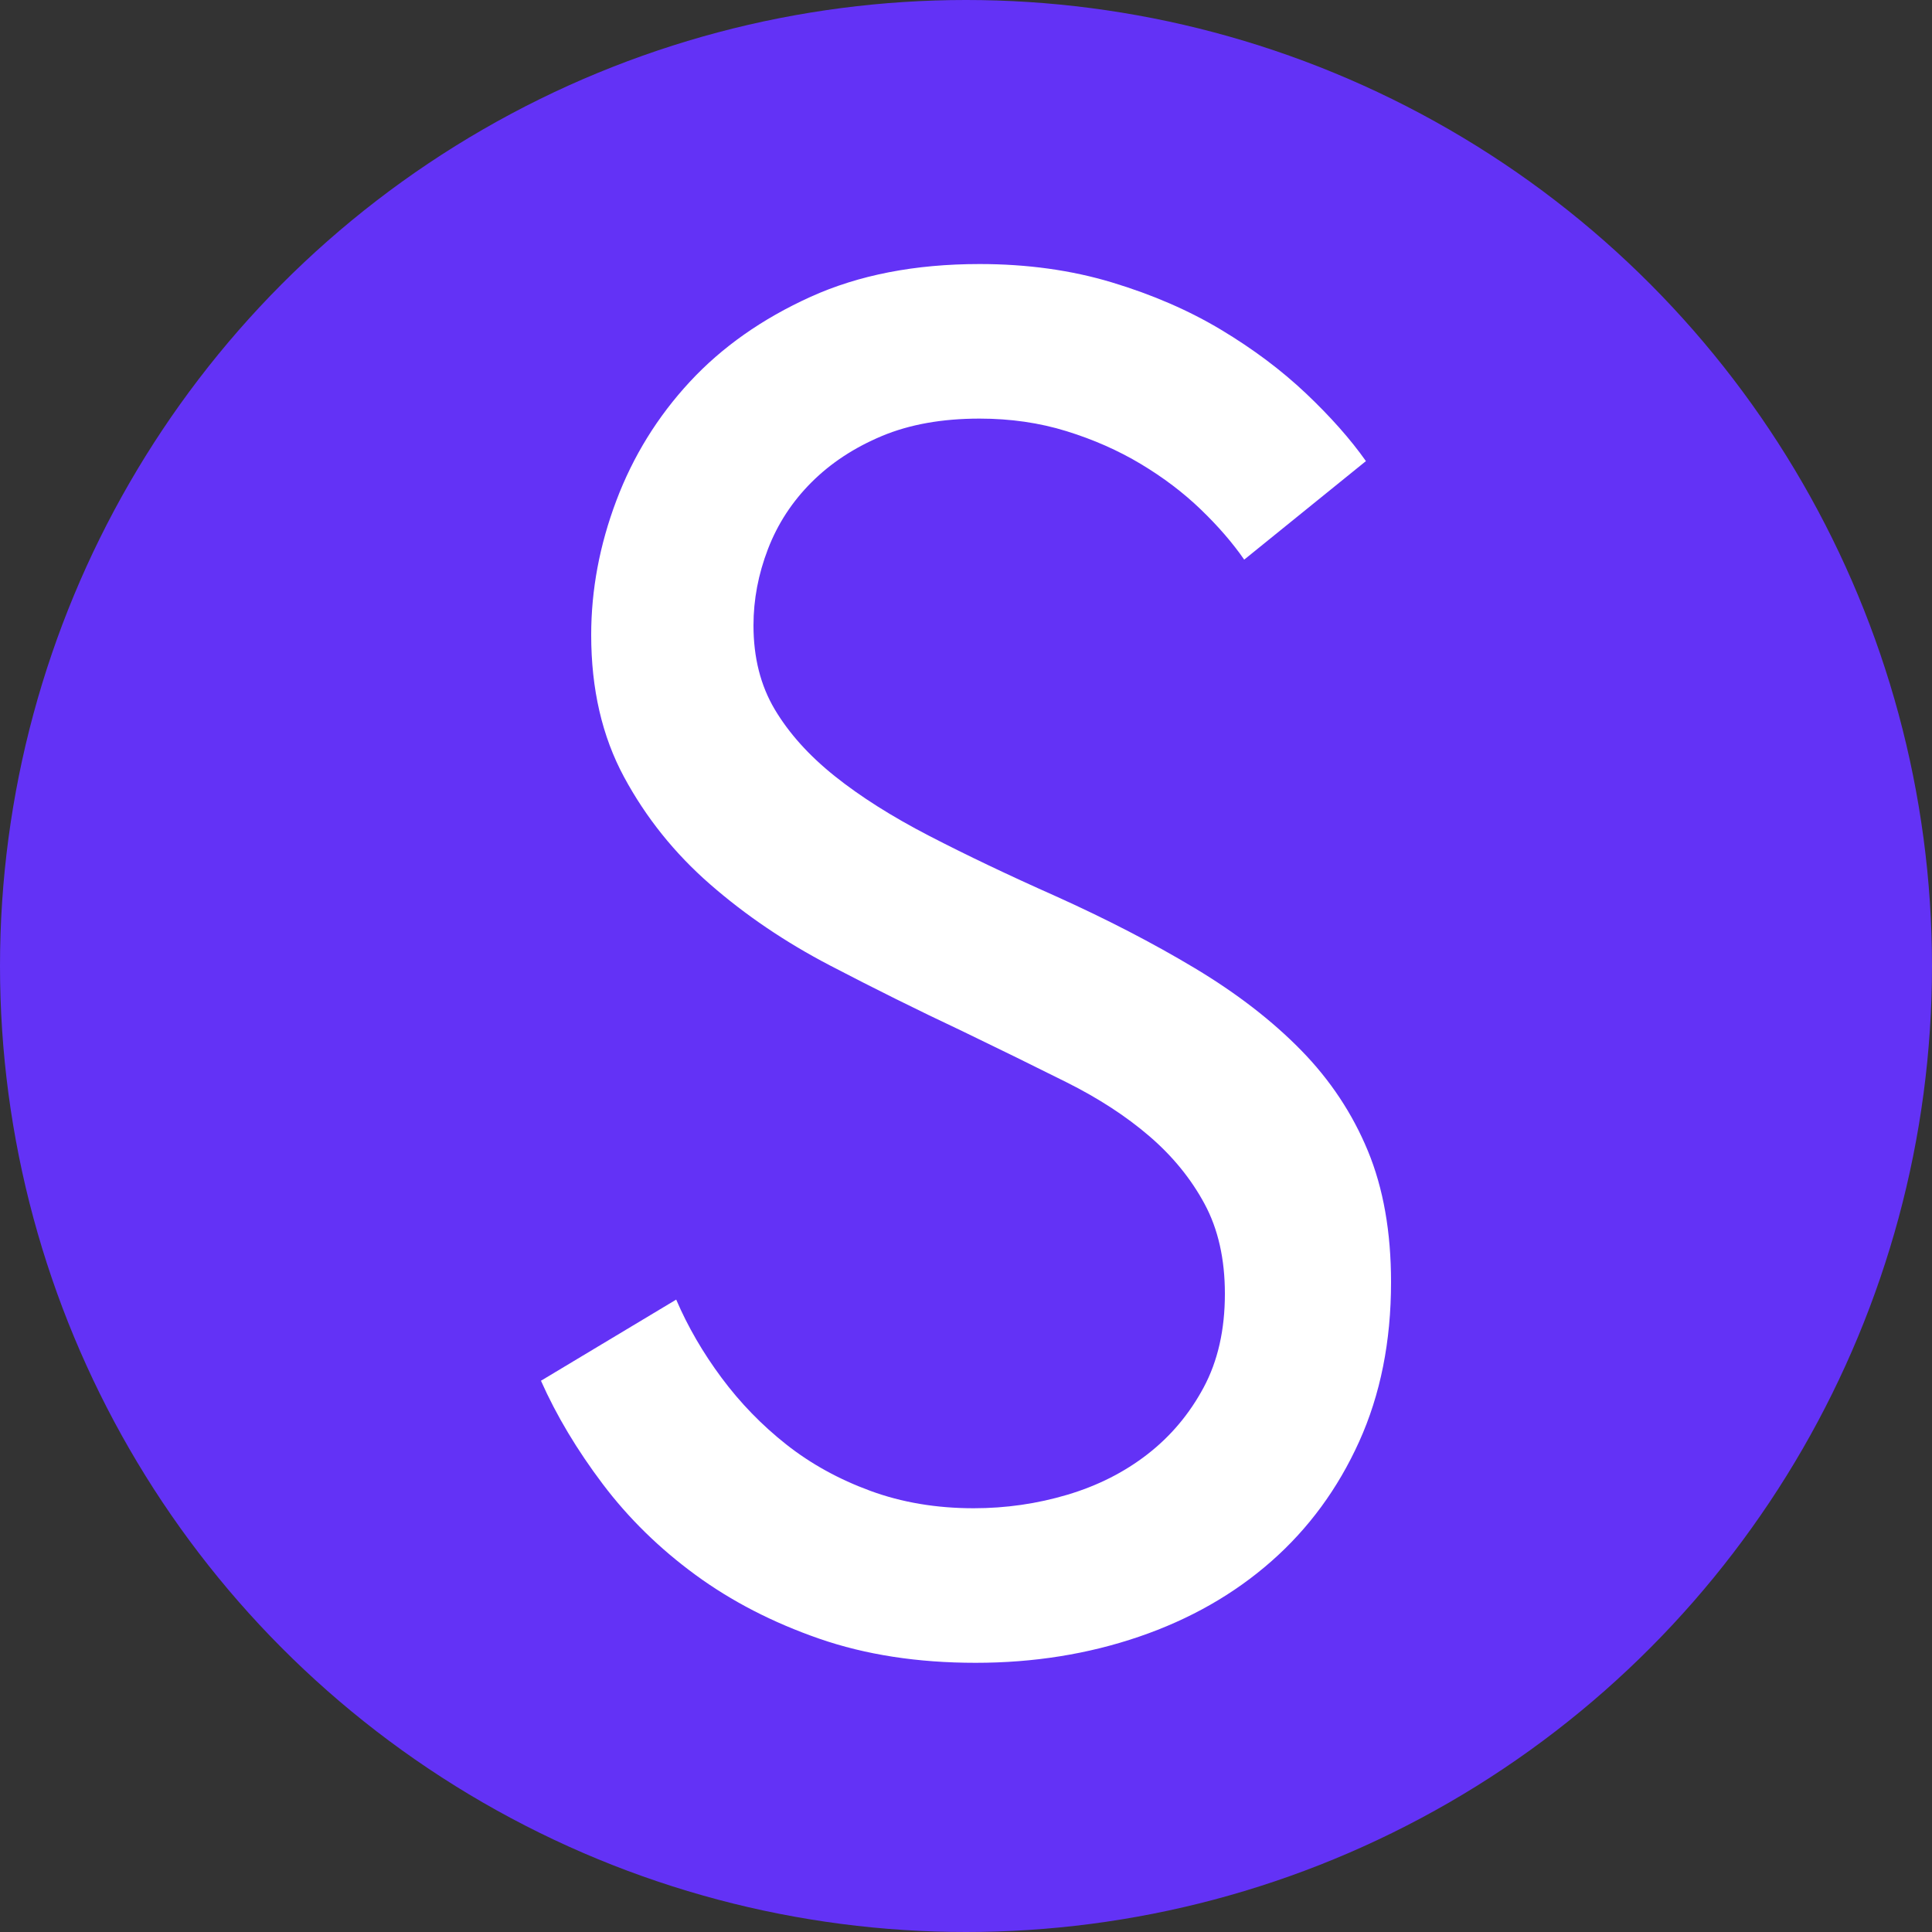
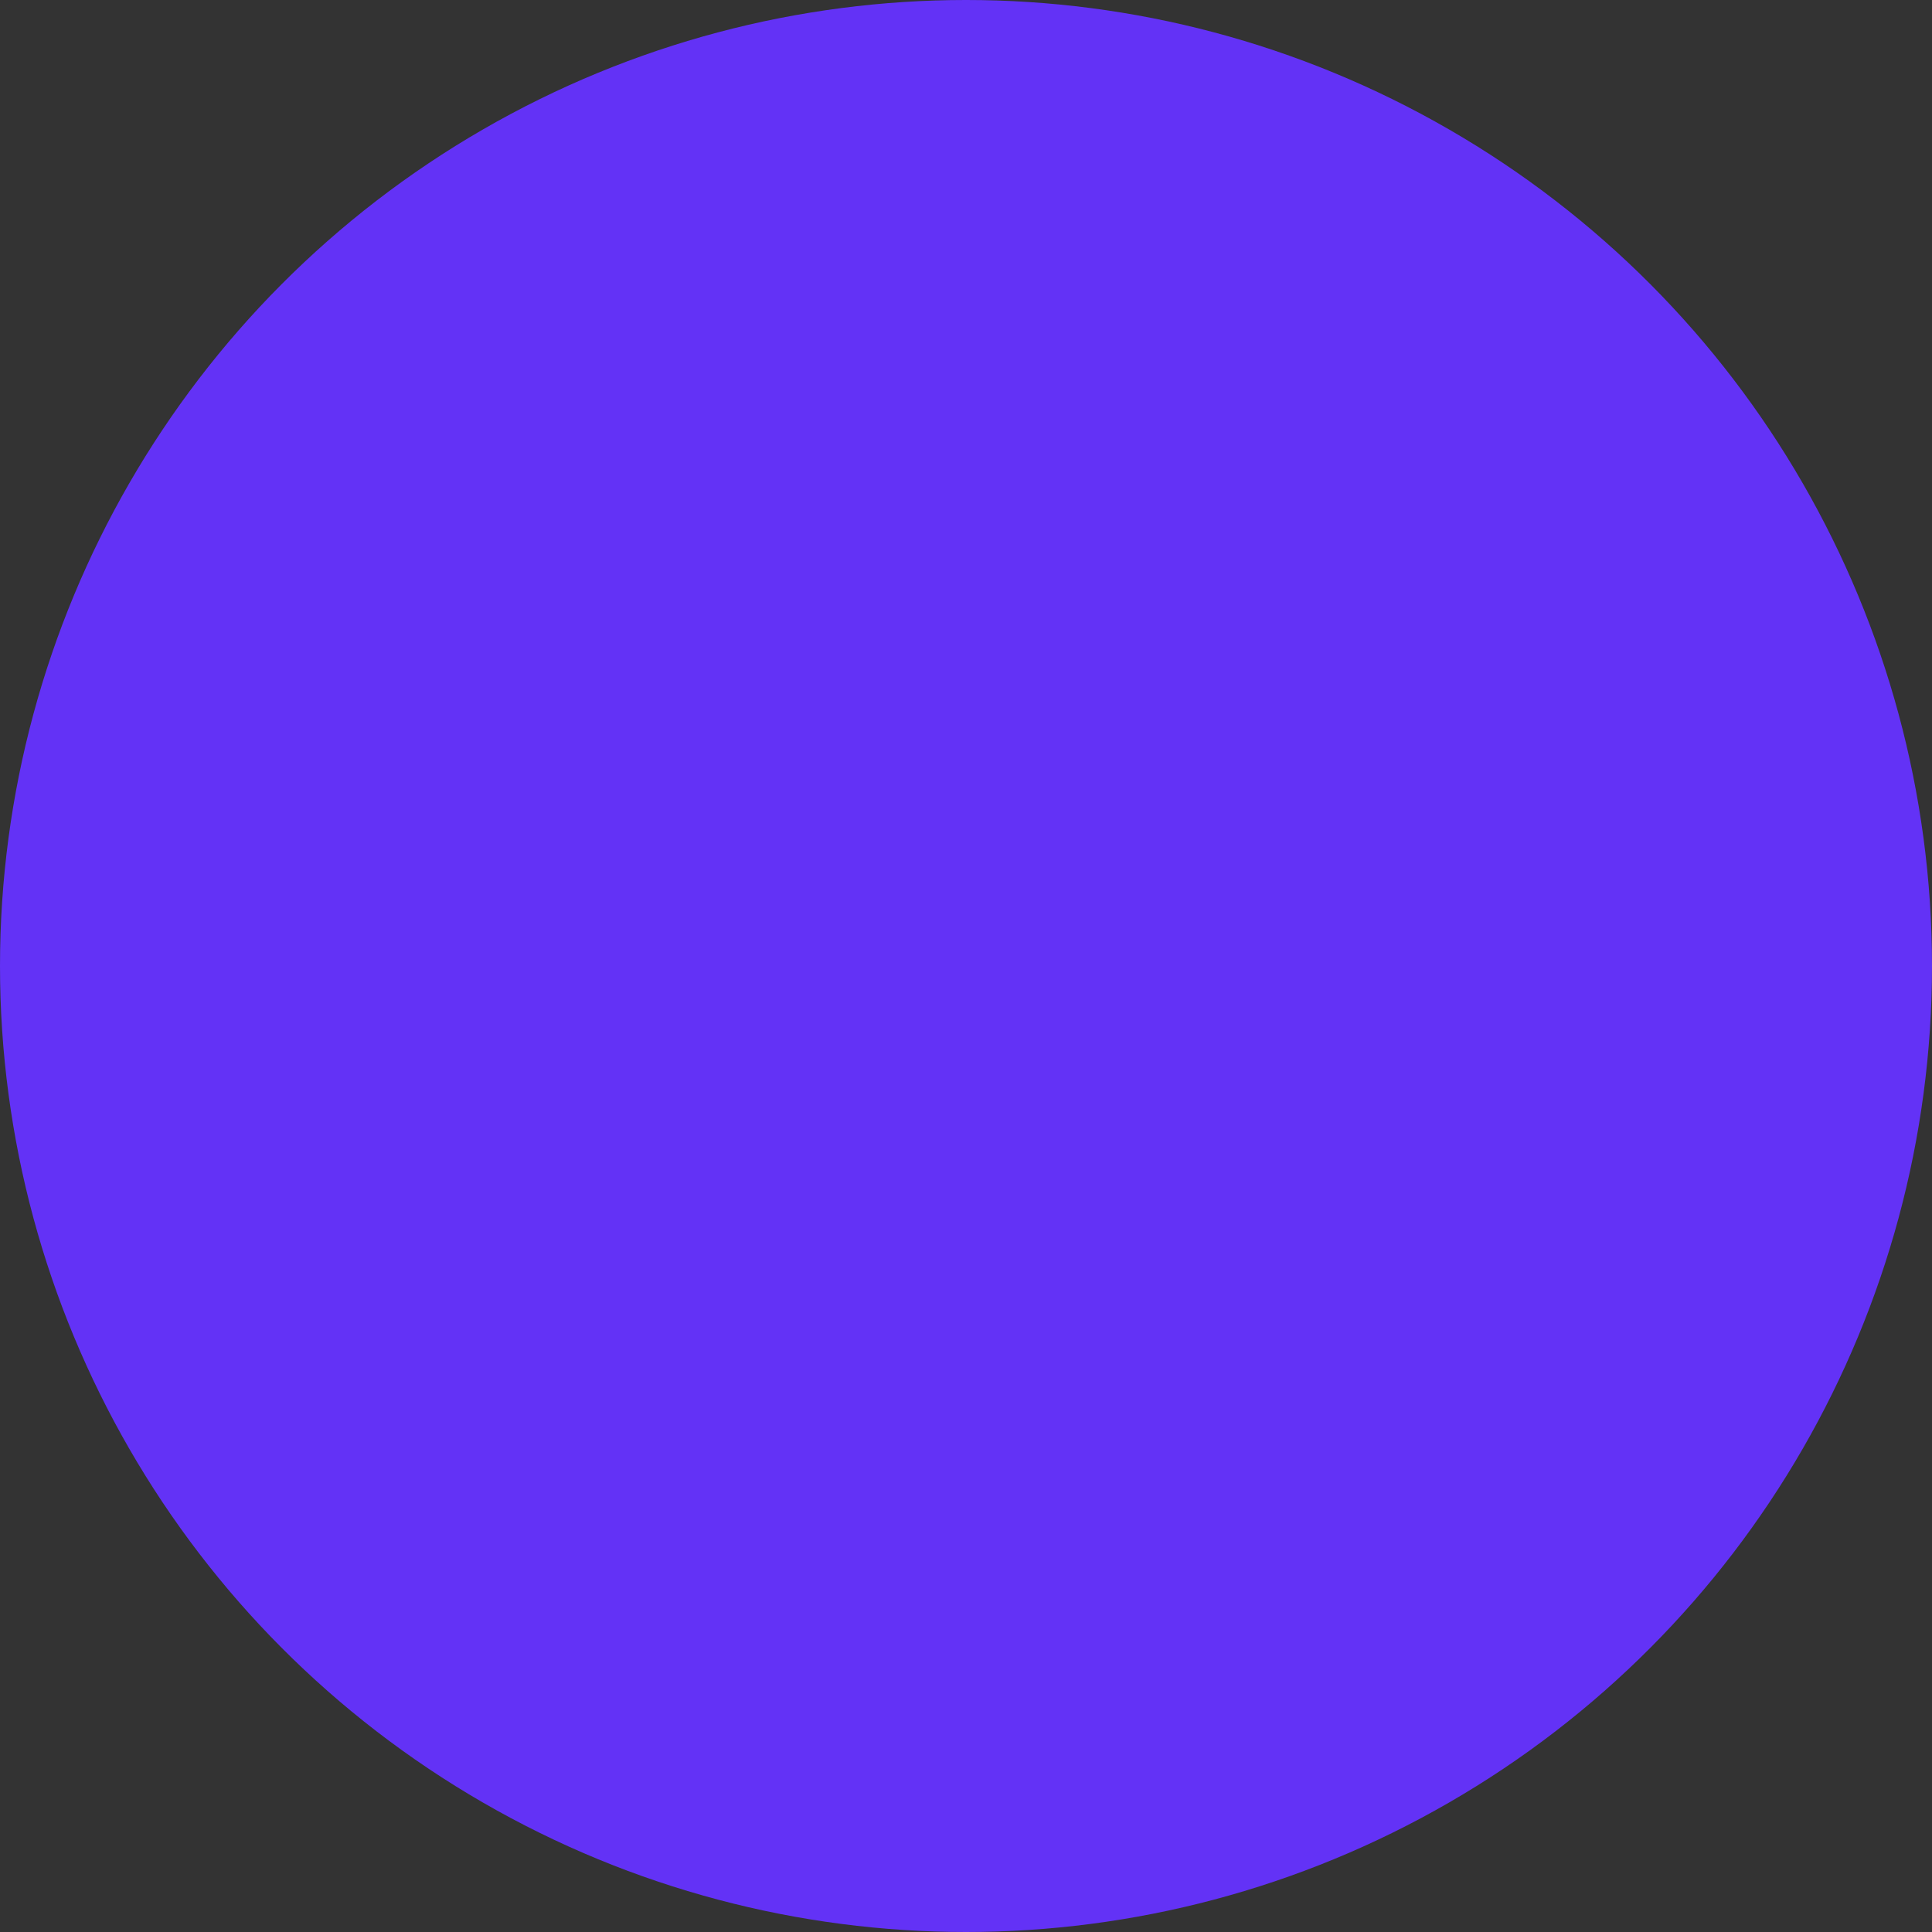
<svg xmlns="http://www.w3.org/2000/svg" xmlns:ns1="http://sodipodi.sourceforge.net/DTD/sodipodi-0.dtd" xmlns:ns2="http://www.inkscape.org/namespaces/inkscape" width="300" height="300" viewBox="0 0 300 300" class="h-32 w-32 flex-shrink-0 rounded-full lg:h-40 lg:w-40" alt="Swiper" version="1.1" id="svg8" ns1:docname="logo-28.svg" ns2:version="1.1.1 (3bf5ae0d25, 2021-09-20)">
  <rect x="0" y="0" width="300" height="300" fill="#333333" stroke="none" />
  <defs id="defs12" />
  <ns1:namedview id="namedview10" pagecolor="#ffffff" bordercolor="#111111" borderopacity="1" ns2:pageshadow="0" ns2:pageopacity="0" ns2:pagecheckerboard="1" showgrid="false" ns2:zoom="2.7733333" ns2:cx="149.81971" ns2:cy="150.18029" ns2:window-width="1920" ns2:window-height="1017" ns2:window-x="-8" ns2:window-y="-8" ns2:window-maximized="1" ns2:current-layer="svg8" />
  <circle cx="150" cy="150" r="150" fill="#ffffff" id="circle2" style="fill-rule:evenodd;fill:#6332f6;fill-opacity:1" />
-   <path fill="#6332f6" fill-rule="nonzero" d="m 190.2,200.9 c 0,-5.4 -1.05,-10.05 -3.15,-13.95 -2.1,-3.9 -4.95,-7.4 -8.55,-10.5 -3.6,-3.1 -7.9,-5.9 -12.9,-8.4 -5,-2.5 -10.4,-5.15 -16.2,-7.95 -6.8,-3.2 -13.65,-6.6 -20.55,-10.2 -6.9,-3.6 -13.1,-7.8 -18.6,-12.6 -5.5,-4.8 -9.95,-10.35 -13.35,-16.65 -3.4,-6.3 -5.1,-13.65 -5.1,-22.05 0,-7 1.3,-13.95 3.9,-20.85 2.6,-6.9 6.4,-13.05 11.4,-18.45 5,-5.4 11.25,-9.8 18.75,-13.2 7.5,-3.4 16.25,-5.1 26.25,-5.1 7.4,0 14.25,0.95 20.55,2.85 6.3,1.9 11.95,4.35 16.95,7.35 5,3 9.4,6.3 13.2,9.9 3.8,3.6 6.9,7.1 9.3,10.5 l -18.9,15.3 c -1.8,-2.6 -4.05,-5.2 -6.75,-7.8 -2.7,-2.6 -5.8,-4.95 -9.3,-7.05 -3.5,-2.1 -7.35,-3.8 -11.55,-5.1 -4.2,-1.3 -8.7,-1.95 -13.5,-1.95 -5.8,0 -10.85,0.9 -15.15,2.7 -4.3,1.8 -7.95,4.2 -10.95,7.2 -3,3 -5.25,6.45 -6.75,10.35 -1.5,3.9 -2.25,7.85 -2.25,11.85 0,5 1.1,9.35 3.3,13.05 2.2,3.7 5.3,7.15 9.3,10.35 4,3.2 8.9,6.3 14.7,9.3 5.8,3 12.3,6.1 19.5,9.3 8,3.6 15.25,7.35 21.75,11.25 6.5,3.9 12,8.15 16.5,12.75 4.5,4.6 7.95,9.8 10.35,15.6 2.4,5.8 3.6,12.6 3.6,20.4 0,9.2 -1.65,17.45 -4.95,24.75 -3.3,7.3 -7.85,13.5 -13.65,18.6 -5.8,5.1 -12.65,9 -20.55,11.7 -7.9,2.7 -16.35,4.05 -25.35,4.05 -9,0 -17.1,-1.25 -24.3,-3.75 -7.2,-2.5 -13.6,-5.8 -19.2,-9.9 -5.6,-4.1 -10.4,-8.8 -14.4,-14.1 -4,-5.3 -7.2,-10.65 -9.6,-16.05 l 21,-12.6 c 1.8,4.2 4.15,8.25 7.05,12.15 2.9,3.9 6.25,7.35 10.05,10.35 3.8,3 8.15,5.4 13.05,7.2 4.9,1.8 10.25,2.7 16.05,2.7 5,0 9.85,-0.7 14.55,-2.1 4.7,-1.4 8.85,-3.5 12.45,-6.3 3.6,-2.8 6.5,-6.25 8.7,-10.35 2.2,-4.1 3.3,-8.95 3.3,-14.55 z" id="path4" style="fill:#ffffff;fill-opacity:1" />
</svg>